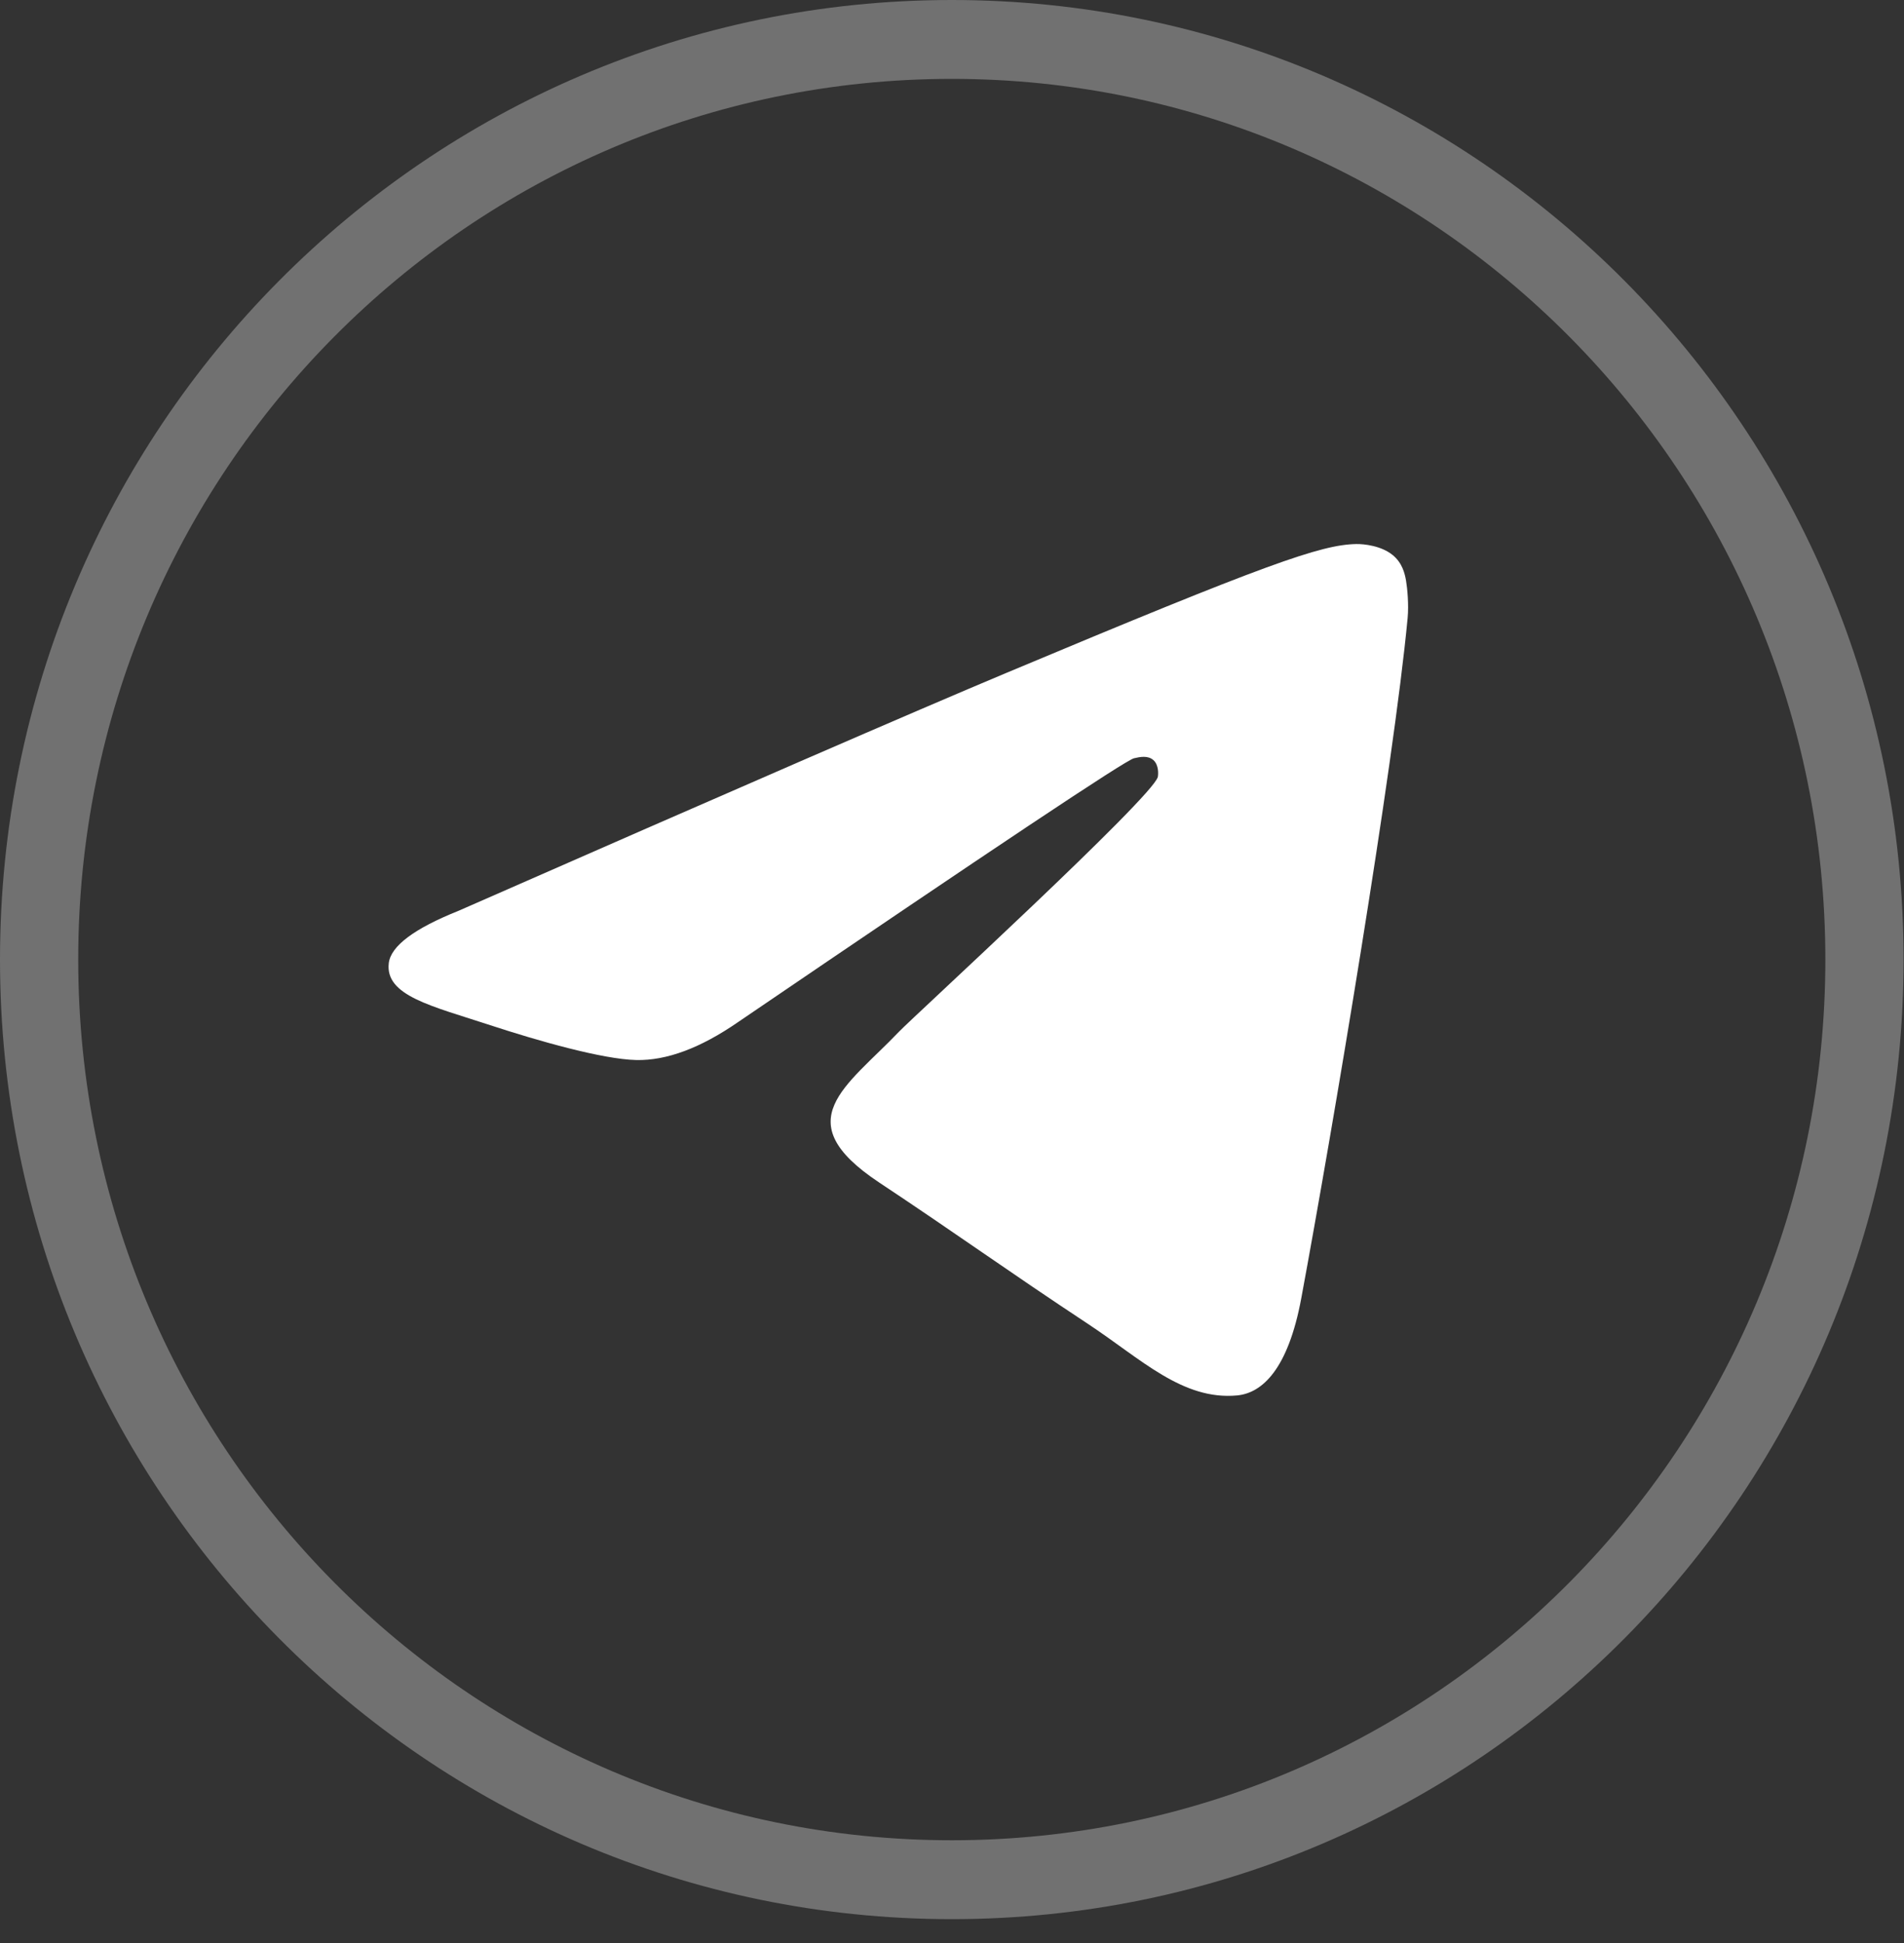
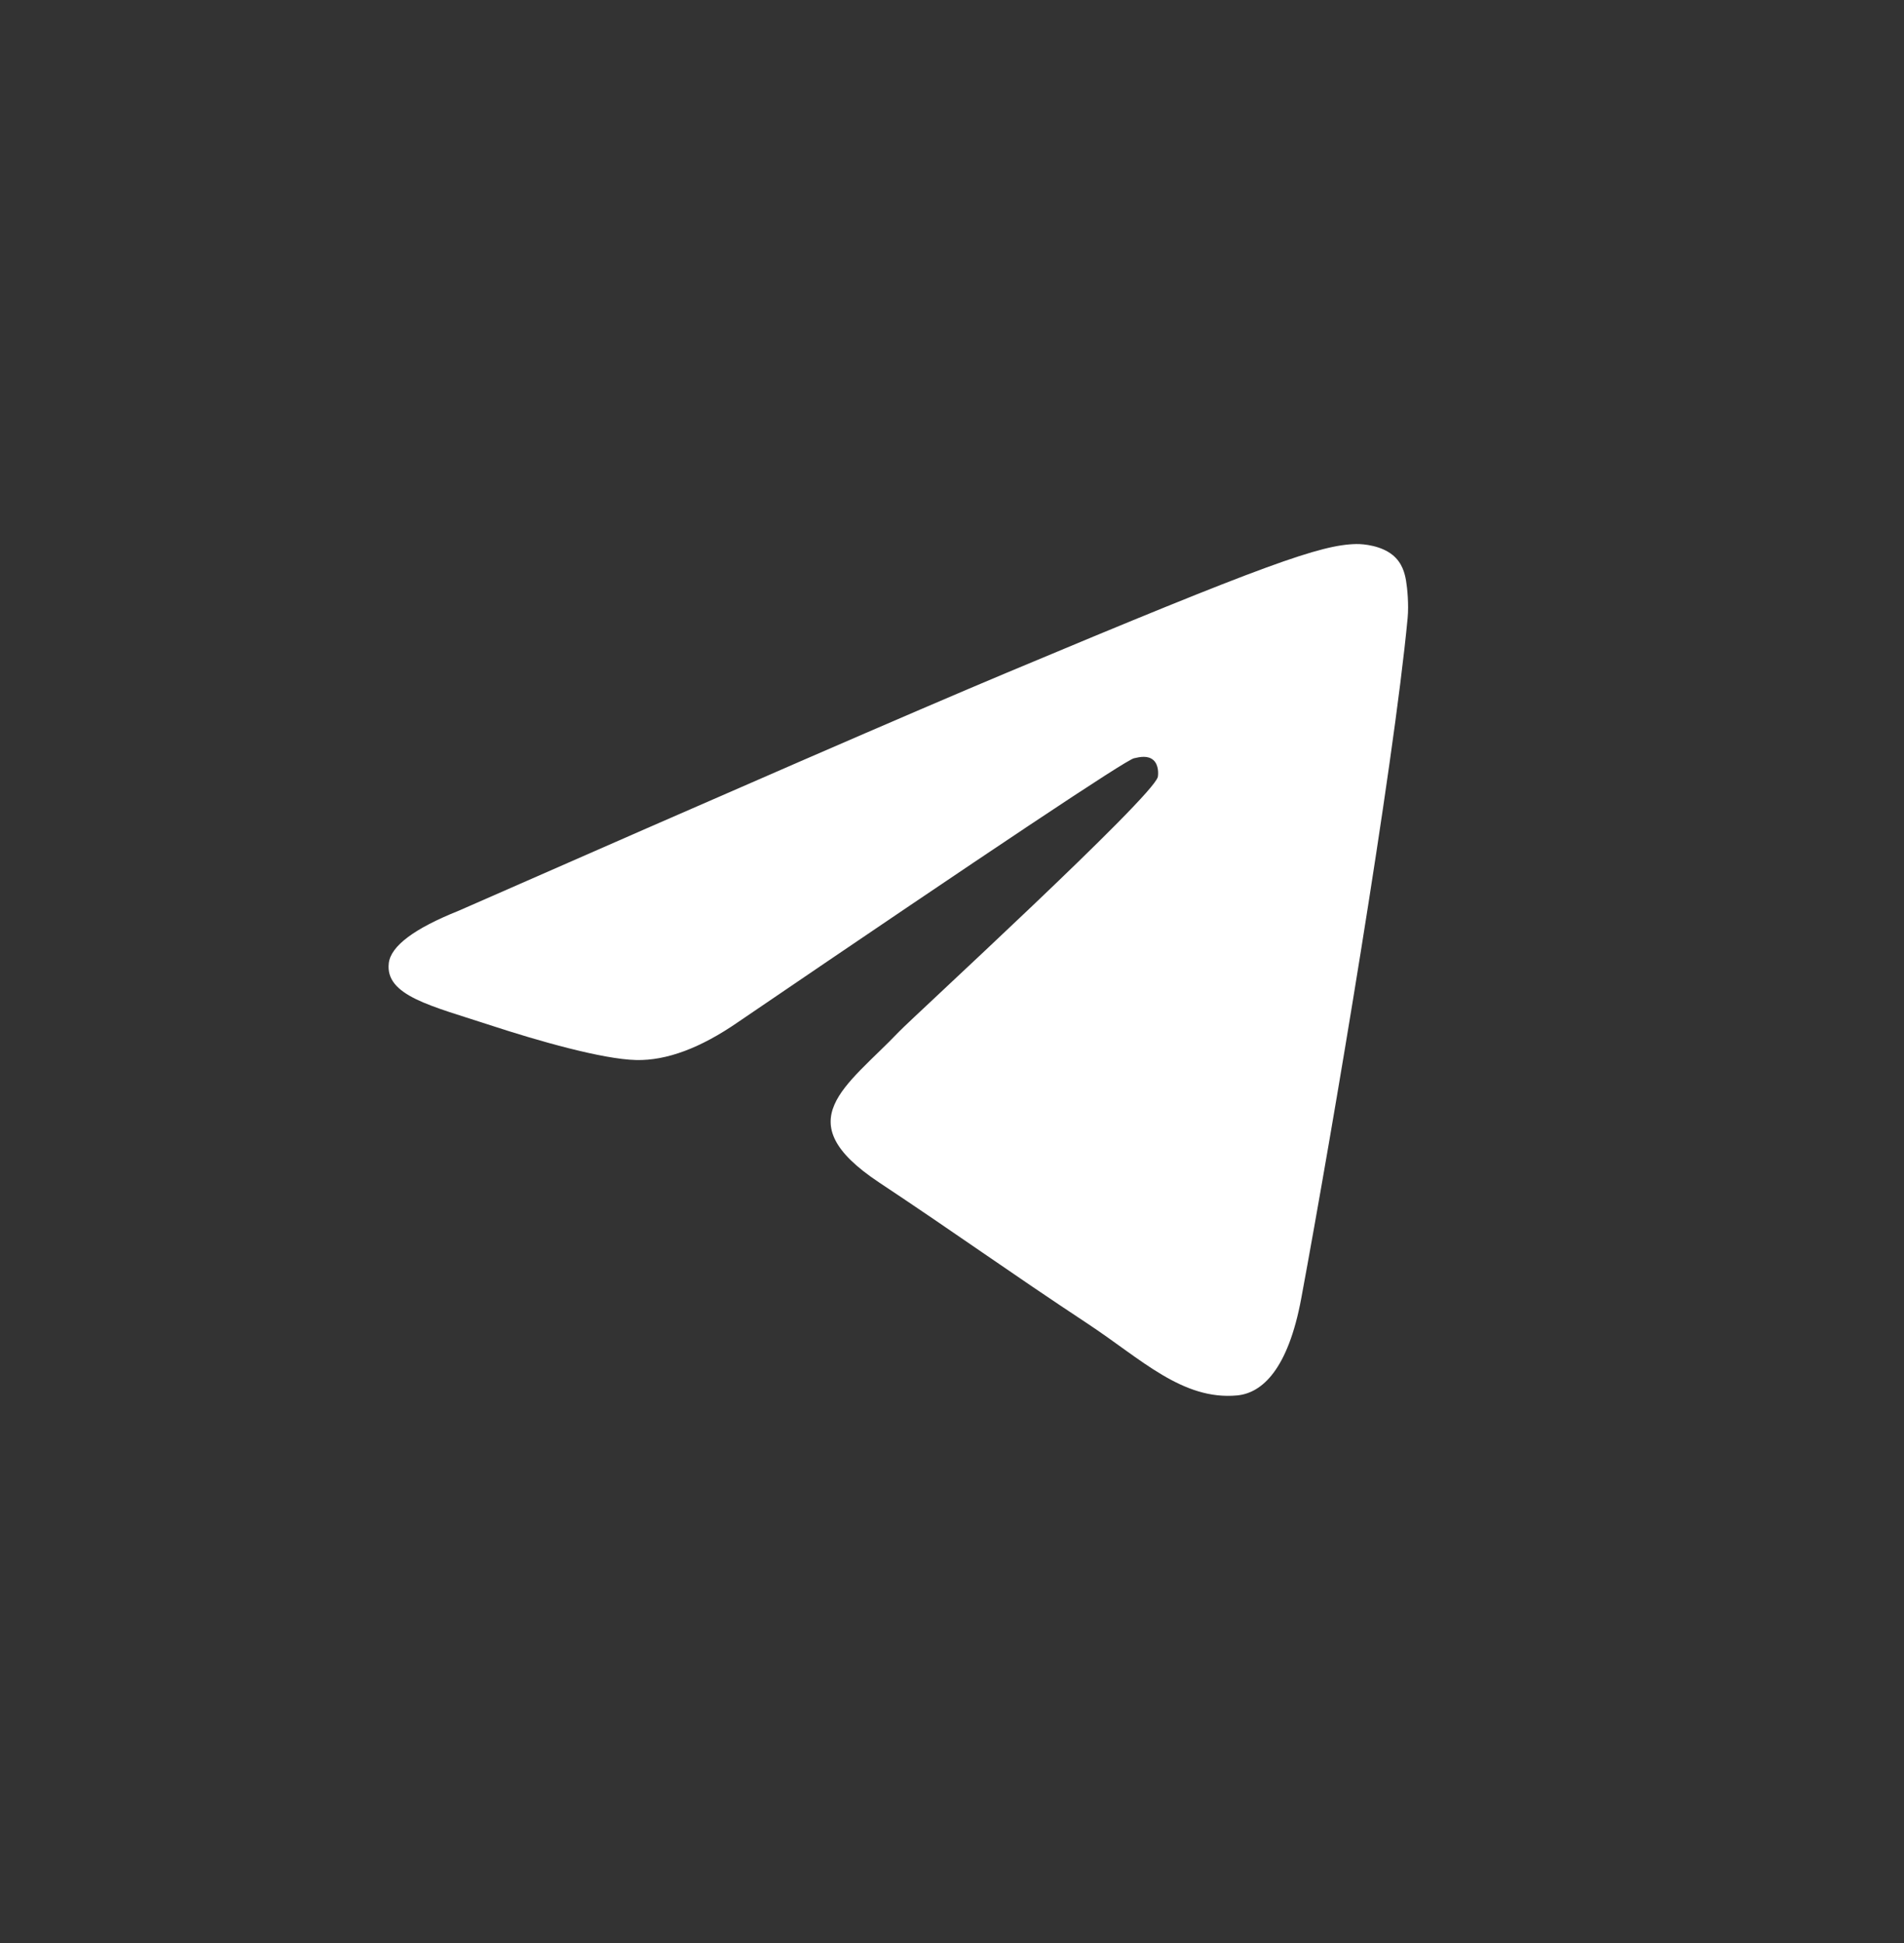
<svg xmlns="http://www.w3.org/2000/svg" width="49" height="50" viewBox="0 0 49 50">
  <rect x="0" y="0" width="49" height="50" fill="#333333" stroke="none" />
  <g fill="none">
-     <path fill="#717171" d="M24.495,0 C38.022,0 48.989,11.055 48.989,24.693 C48.989,38.33 38.022,49.386 24.495,49.386 C10.967,49.386 0,38.33 0,24.693 C0,11.055 10.967,0 24.495,0 Z M24.495,2.03 C12.078,2.03 2.013,12.176 2.013,24.693 C2.013,37.21 12.078,47.356 24.495,47.356 C36.911,47.356 46.976,37.21 46.976,24.693 C46.976,12.176 36.911,2.03 24.495,2.03 Z" />
    <path fill="#FFF" d="M11.805,23.436 C18.847,20.343 23.543,18.304 25.894,17.318 C32.603,14.505 33.996,14.016 34.905,14 C35.106,13.996 35.552,14.046 35.842,14.284 C36.086,14.483 36.153,14.754 36.185,14.943 C36.218,15.133 36.258,15.564 36.226,15.901 C35.863,19.753 34.289,29.099 33.488,33.412 C33.149,35.236 32.484,35.848 31.837,35.909 C30.434,36.039 29.37,34.975 28.012,34.077 C25.884,32.671 24.683,31.795 22.619,30.425 C20.234,28.84 21.78,27.969 23.139,26.546 C23.495,26.174 29.676,20.506 29.797,19.992 C29.81,19.927 29.825,19.687 29.684,19.561 C29.543,19.434 29.335,19.477 29.183,19.513 C28.97,19.561 25.573,21.824 18.994,26.302 C18.028,26.97 17.155,27.295 16.374,27.278 C15.511,27.259 13.85,26.786 12.618,26.382 C11.104,25.885 9.902,25.624 10.006,24.781 C10.061,24.343 10.66,23.894 11.805,23.436 Z" />
  </g>
</svg>